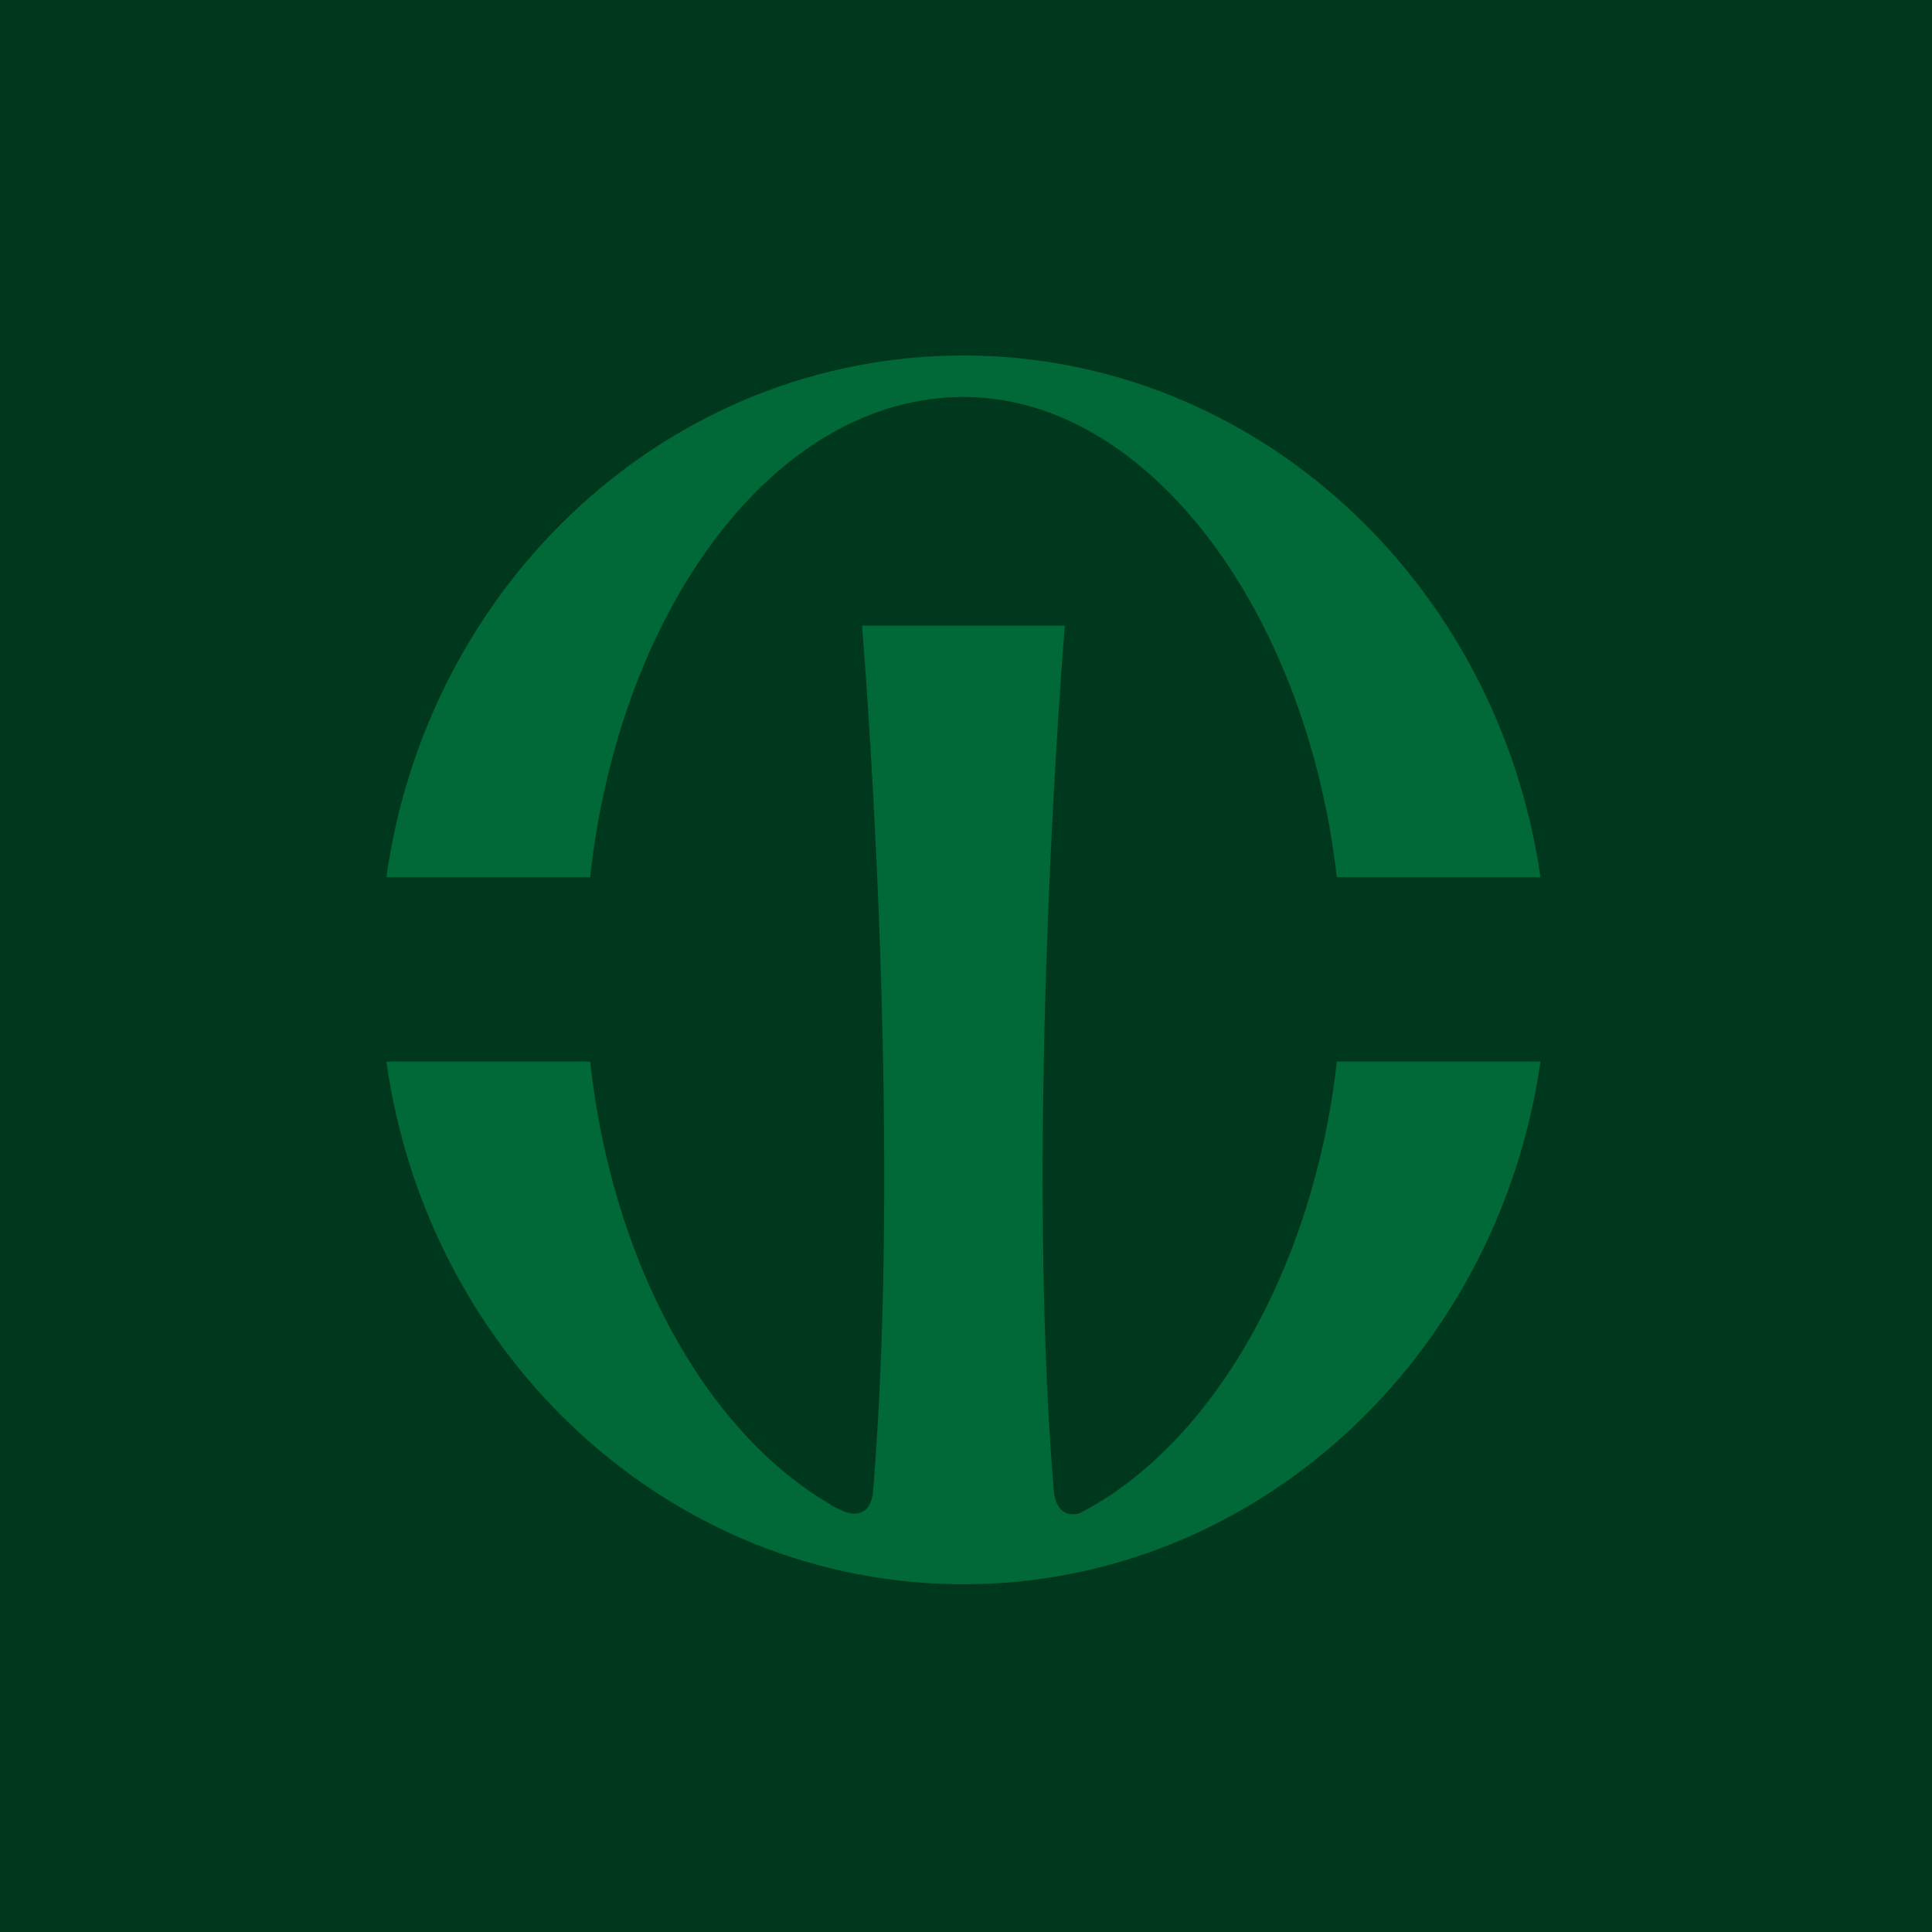
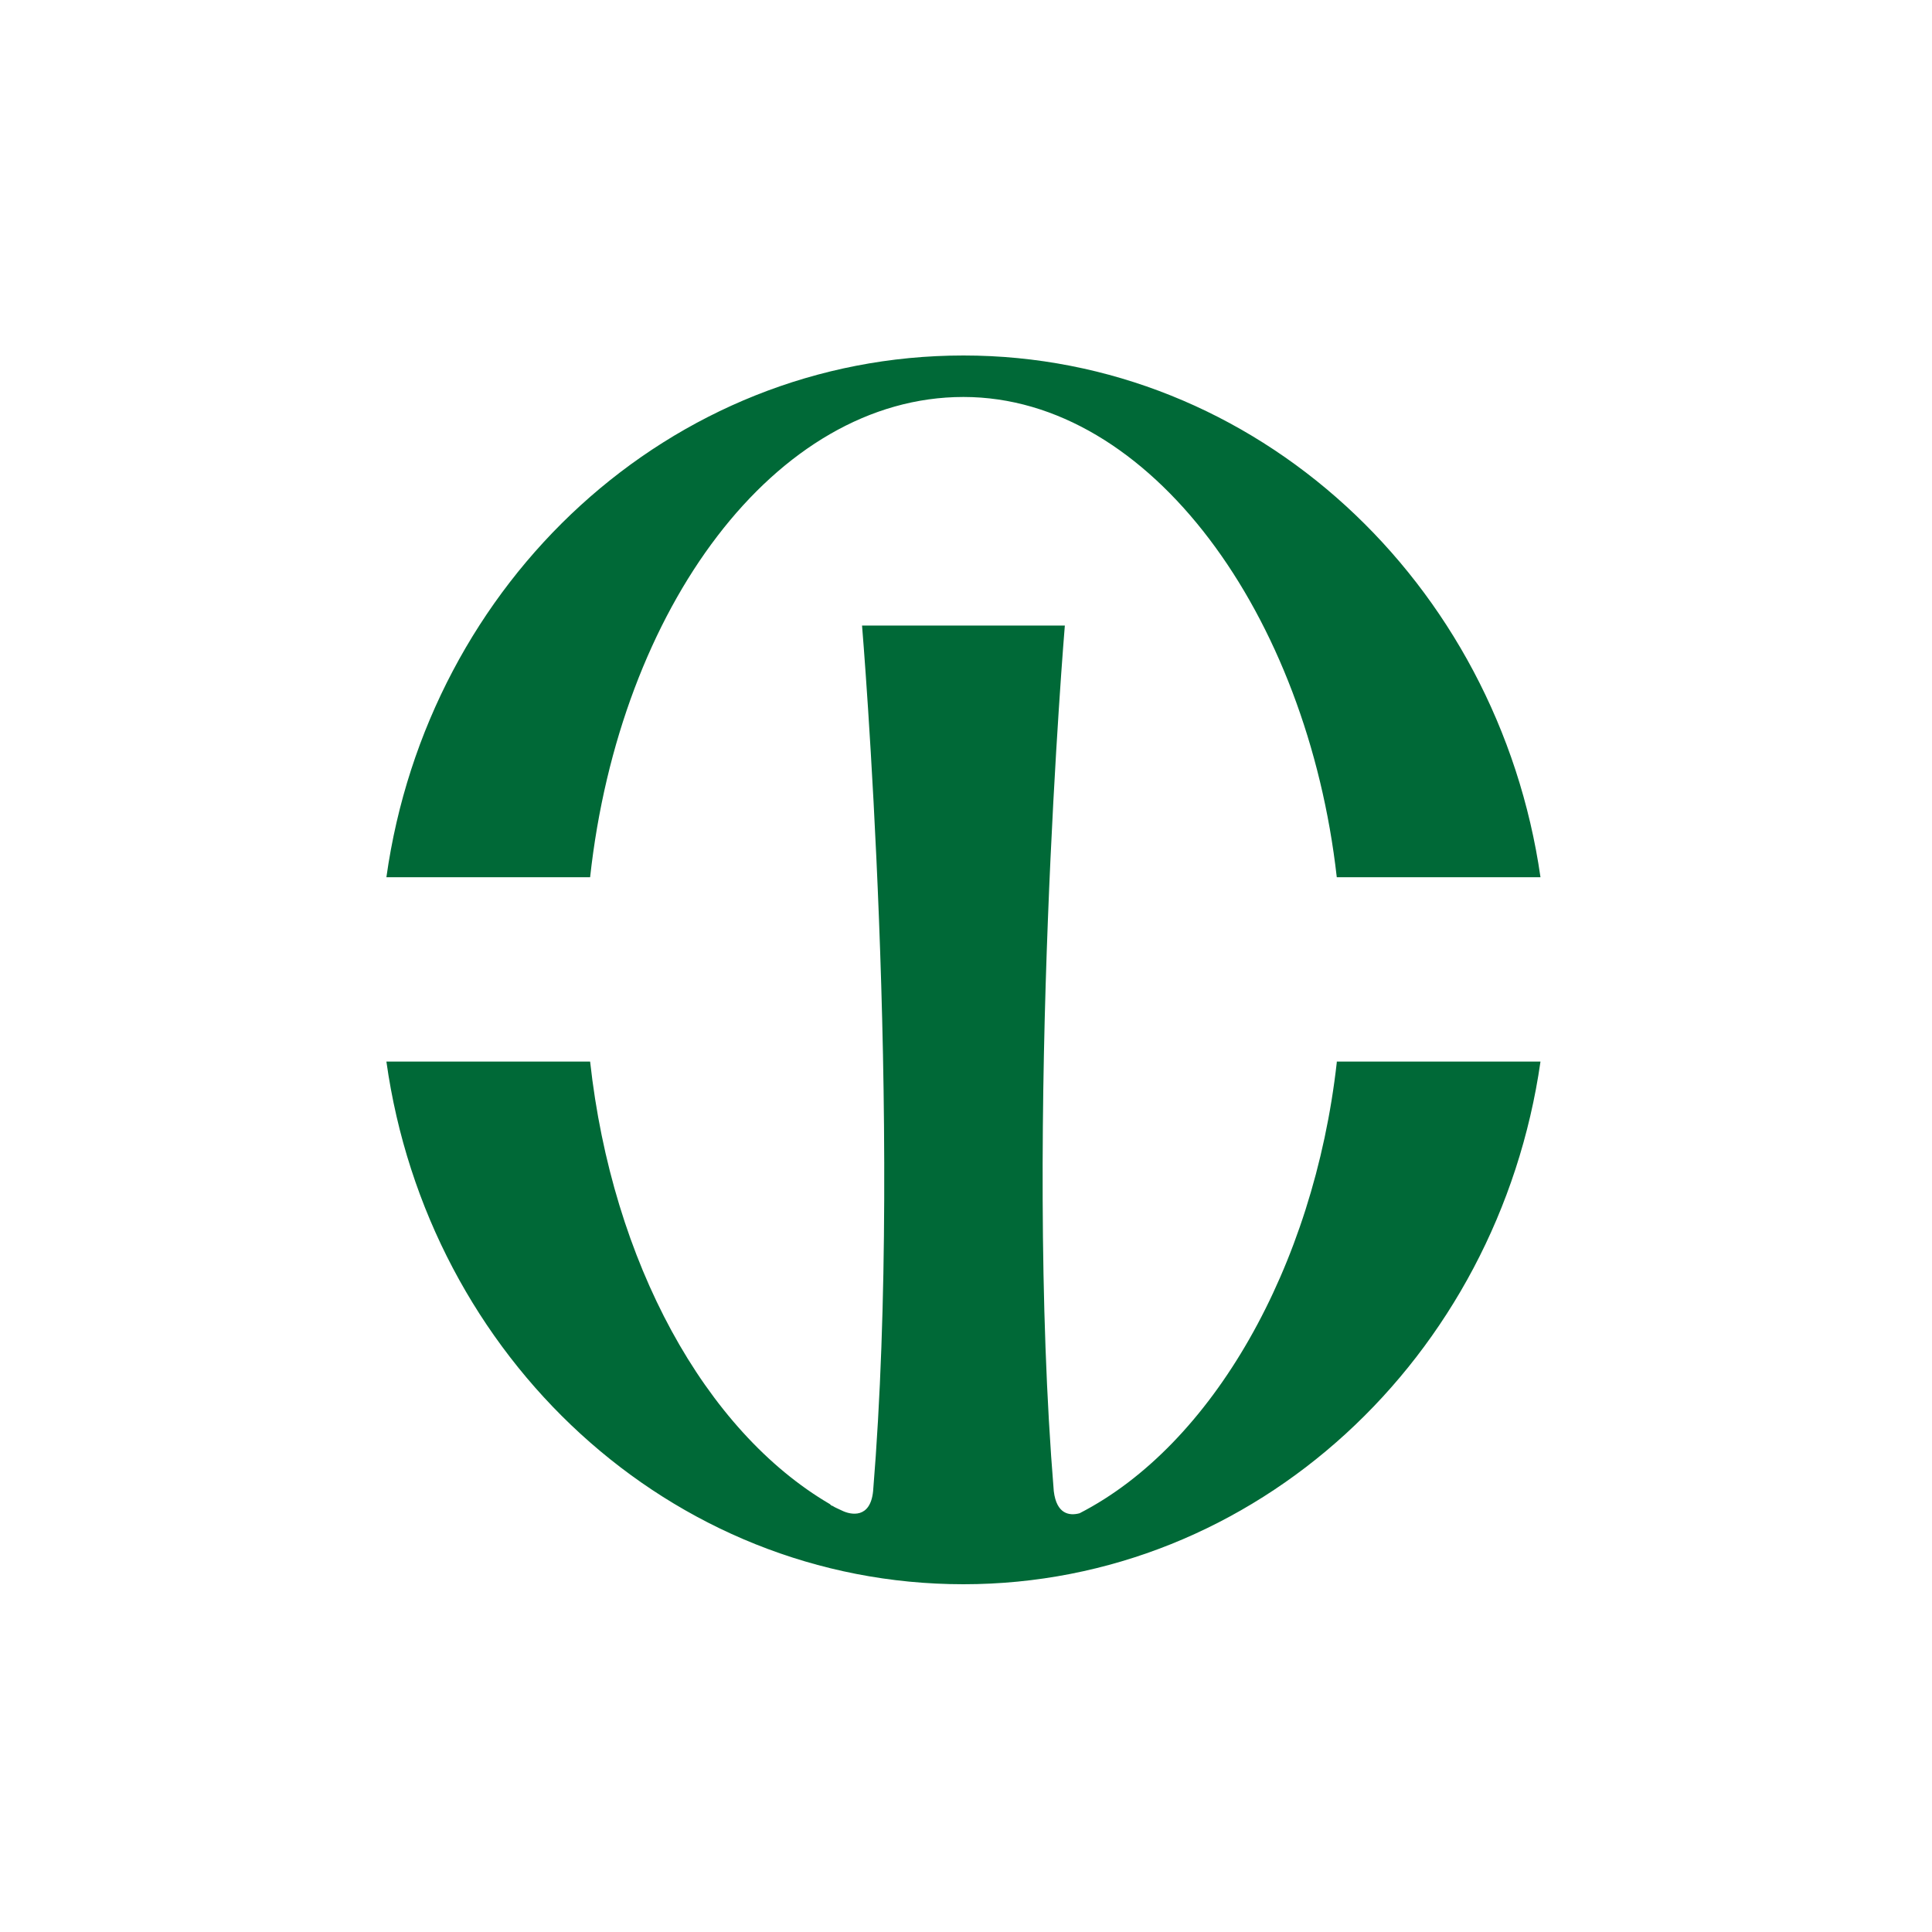
<svg xmlns="http://www.w3.org/2000/svg" width="250" height="250" viewBox="0 0 250 250" fill="none">
-   <rect width="250" height="250" fill="#00381D" />
  <path d="M172.978 113.512C169.161 79.637 148.883 51.368 124.669 51.368C100.336 51.368 80.178 78.683 76.361 113.512H50C55.368 75.224 86.738 46 124.669 46C162.481 46 193.852 75.343 199.338 113.512H172.978ZM172.978 137.488C169.996 163.968 156.875 186.989 139.698 195.815C138.386 196.173 136.716 195.935 136.359 192.953C132.422 145.122 137.79 80.949 137.79 80.949H111.548C111.548 80.949 116.916 145.002 112.98 192.953C112.622 196.531 110.117 196.054 108.924 195.458C108.447 195.219 108.089 195.1 107.731 194.861C107.612 194.861 107.493 194.742 107.374 194.623C91.271 185.2 79.224 163.371 76.361 137.368H50C55.368 175.657 86.738 205 124.669 205C162.481 205 193.852 175.657 199.338 137.368H172.978" fill="#006937" />
</svg>